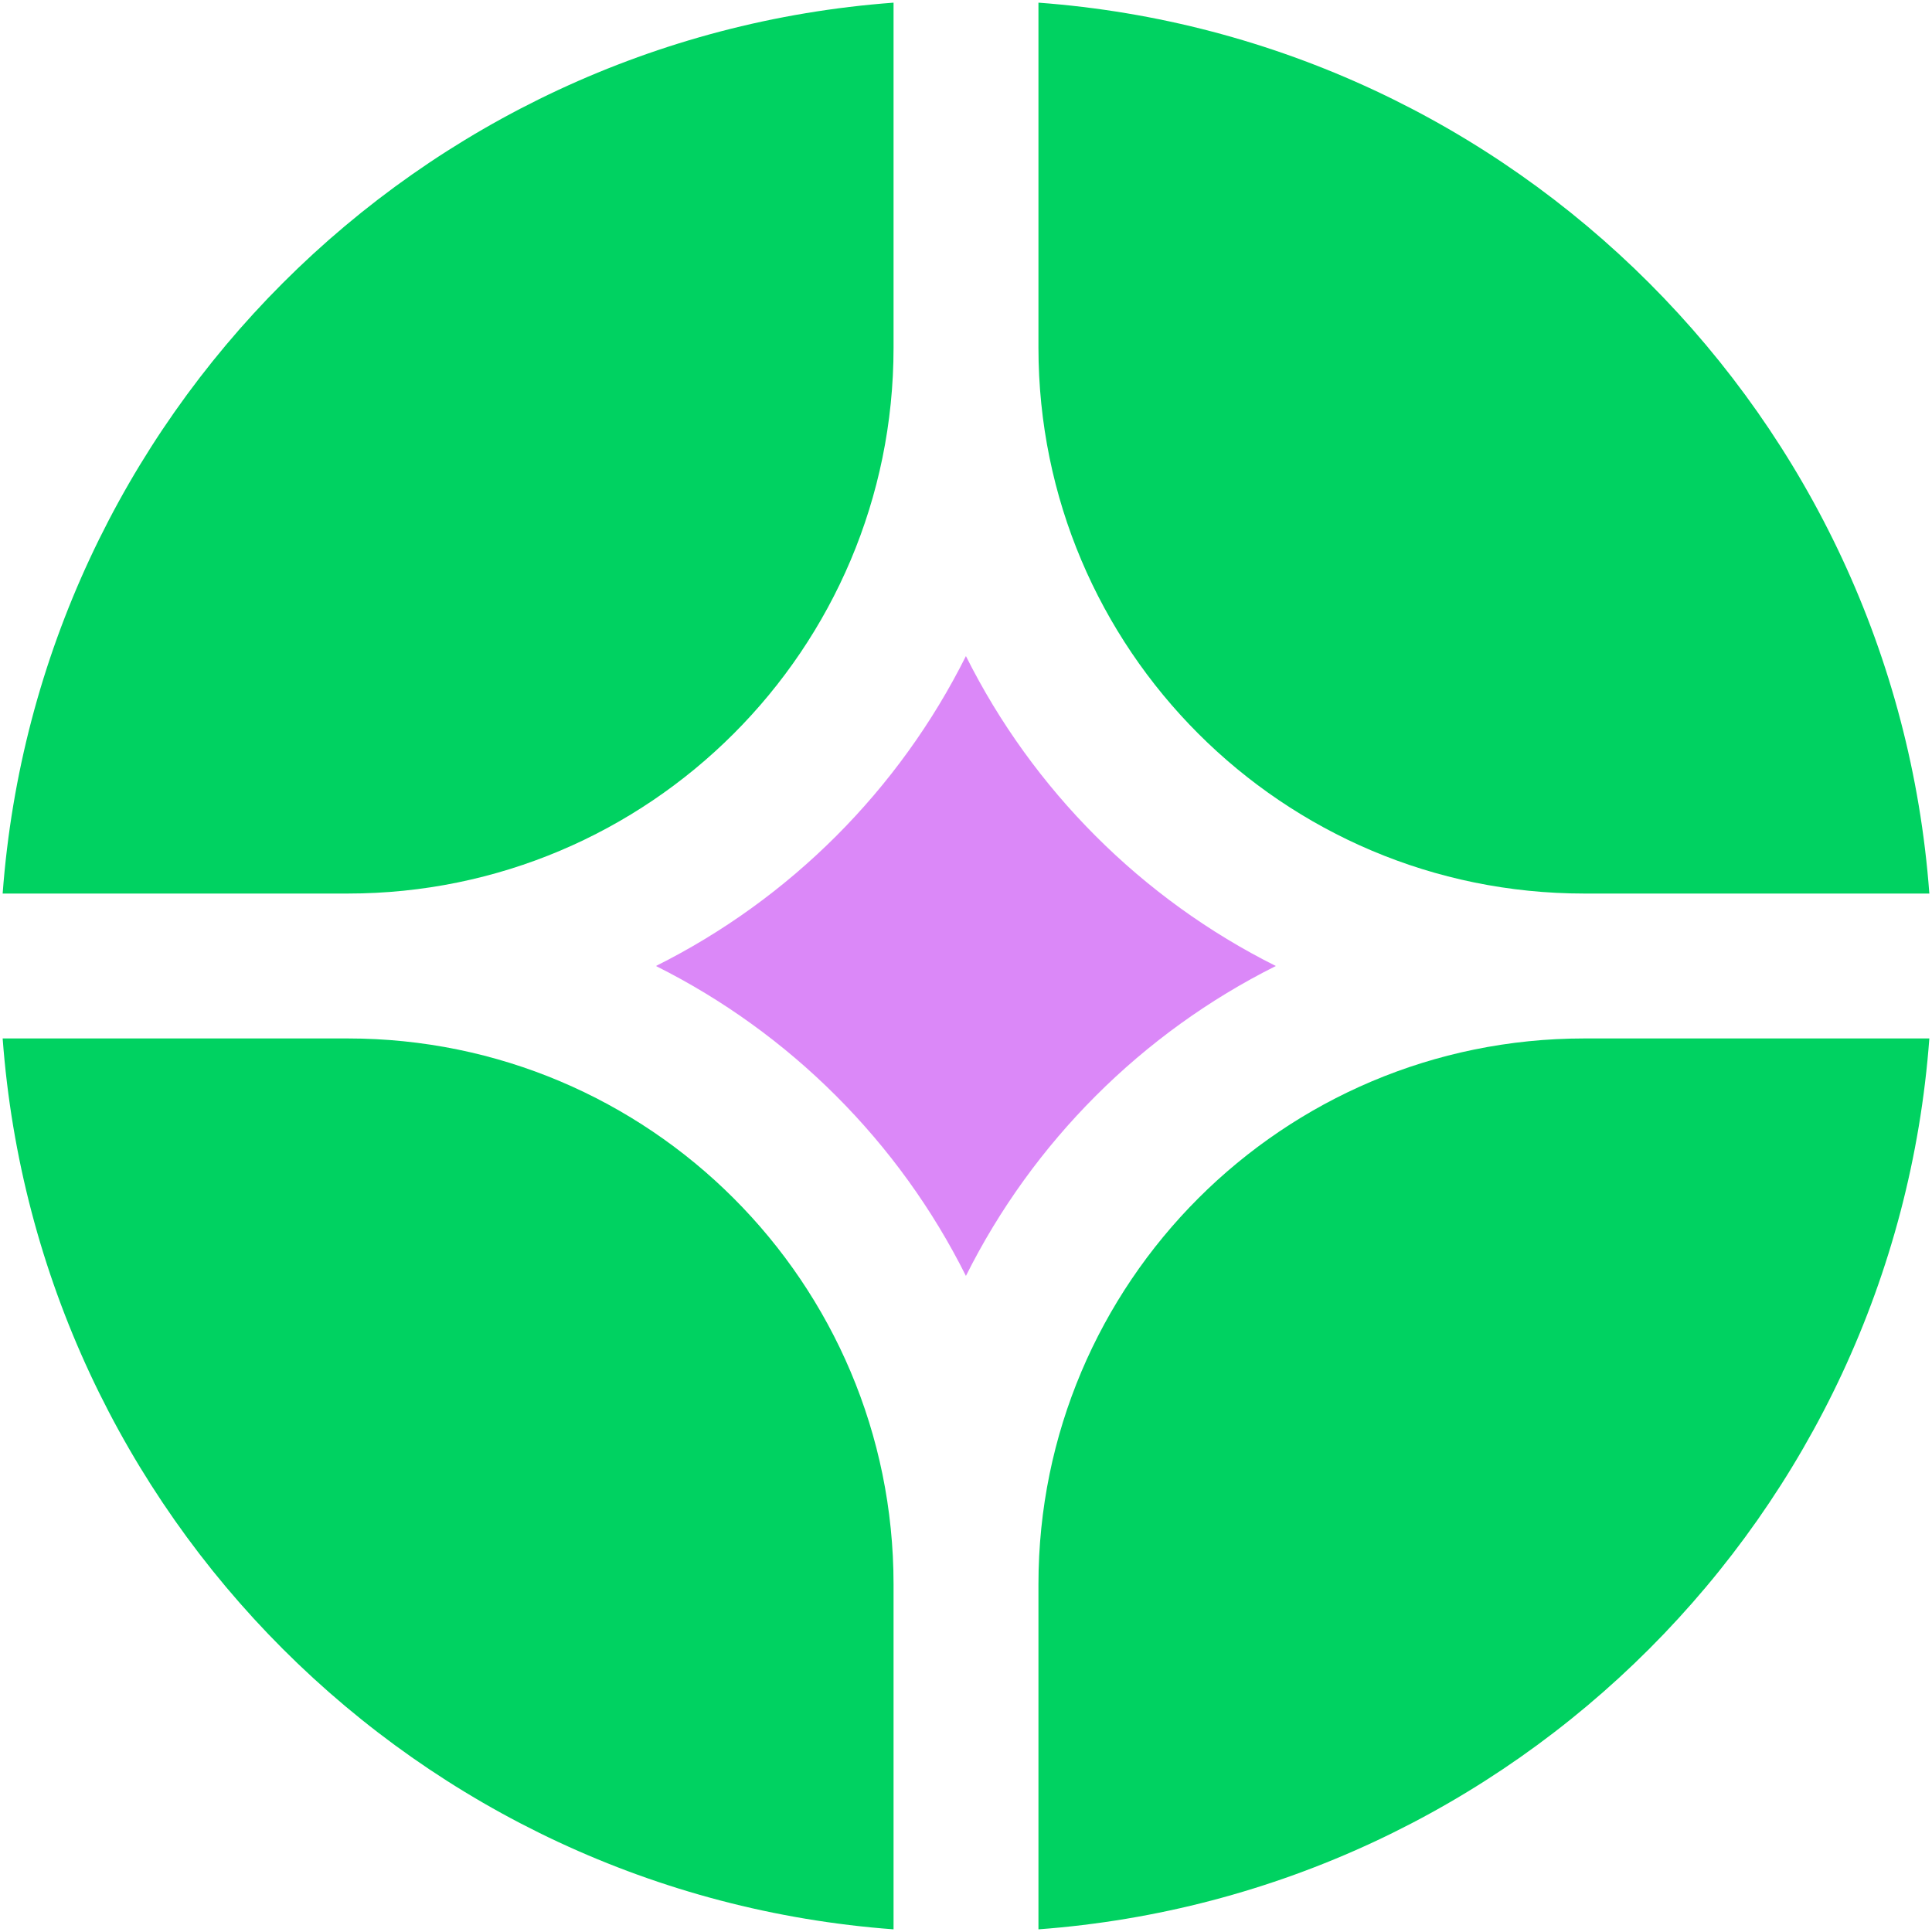
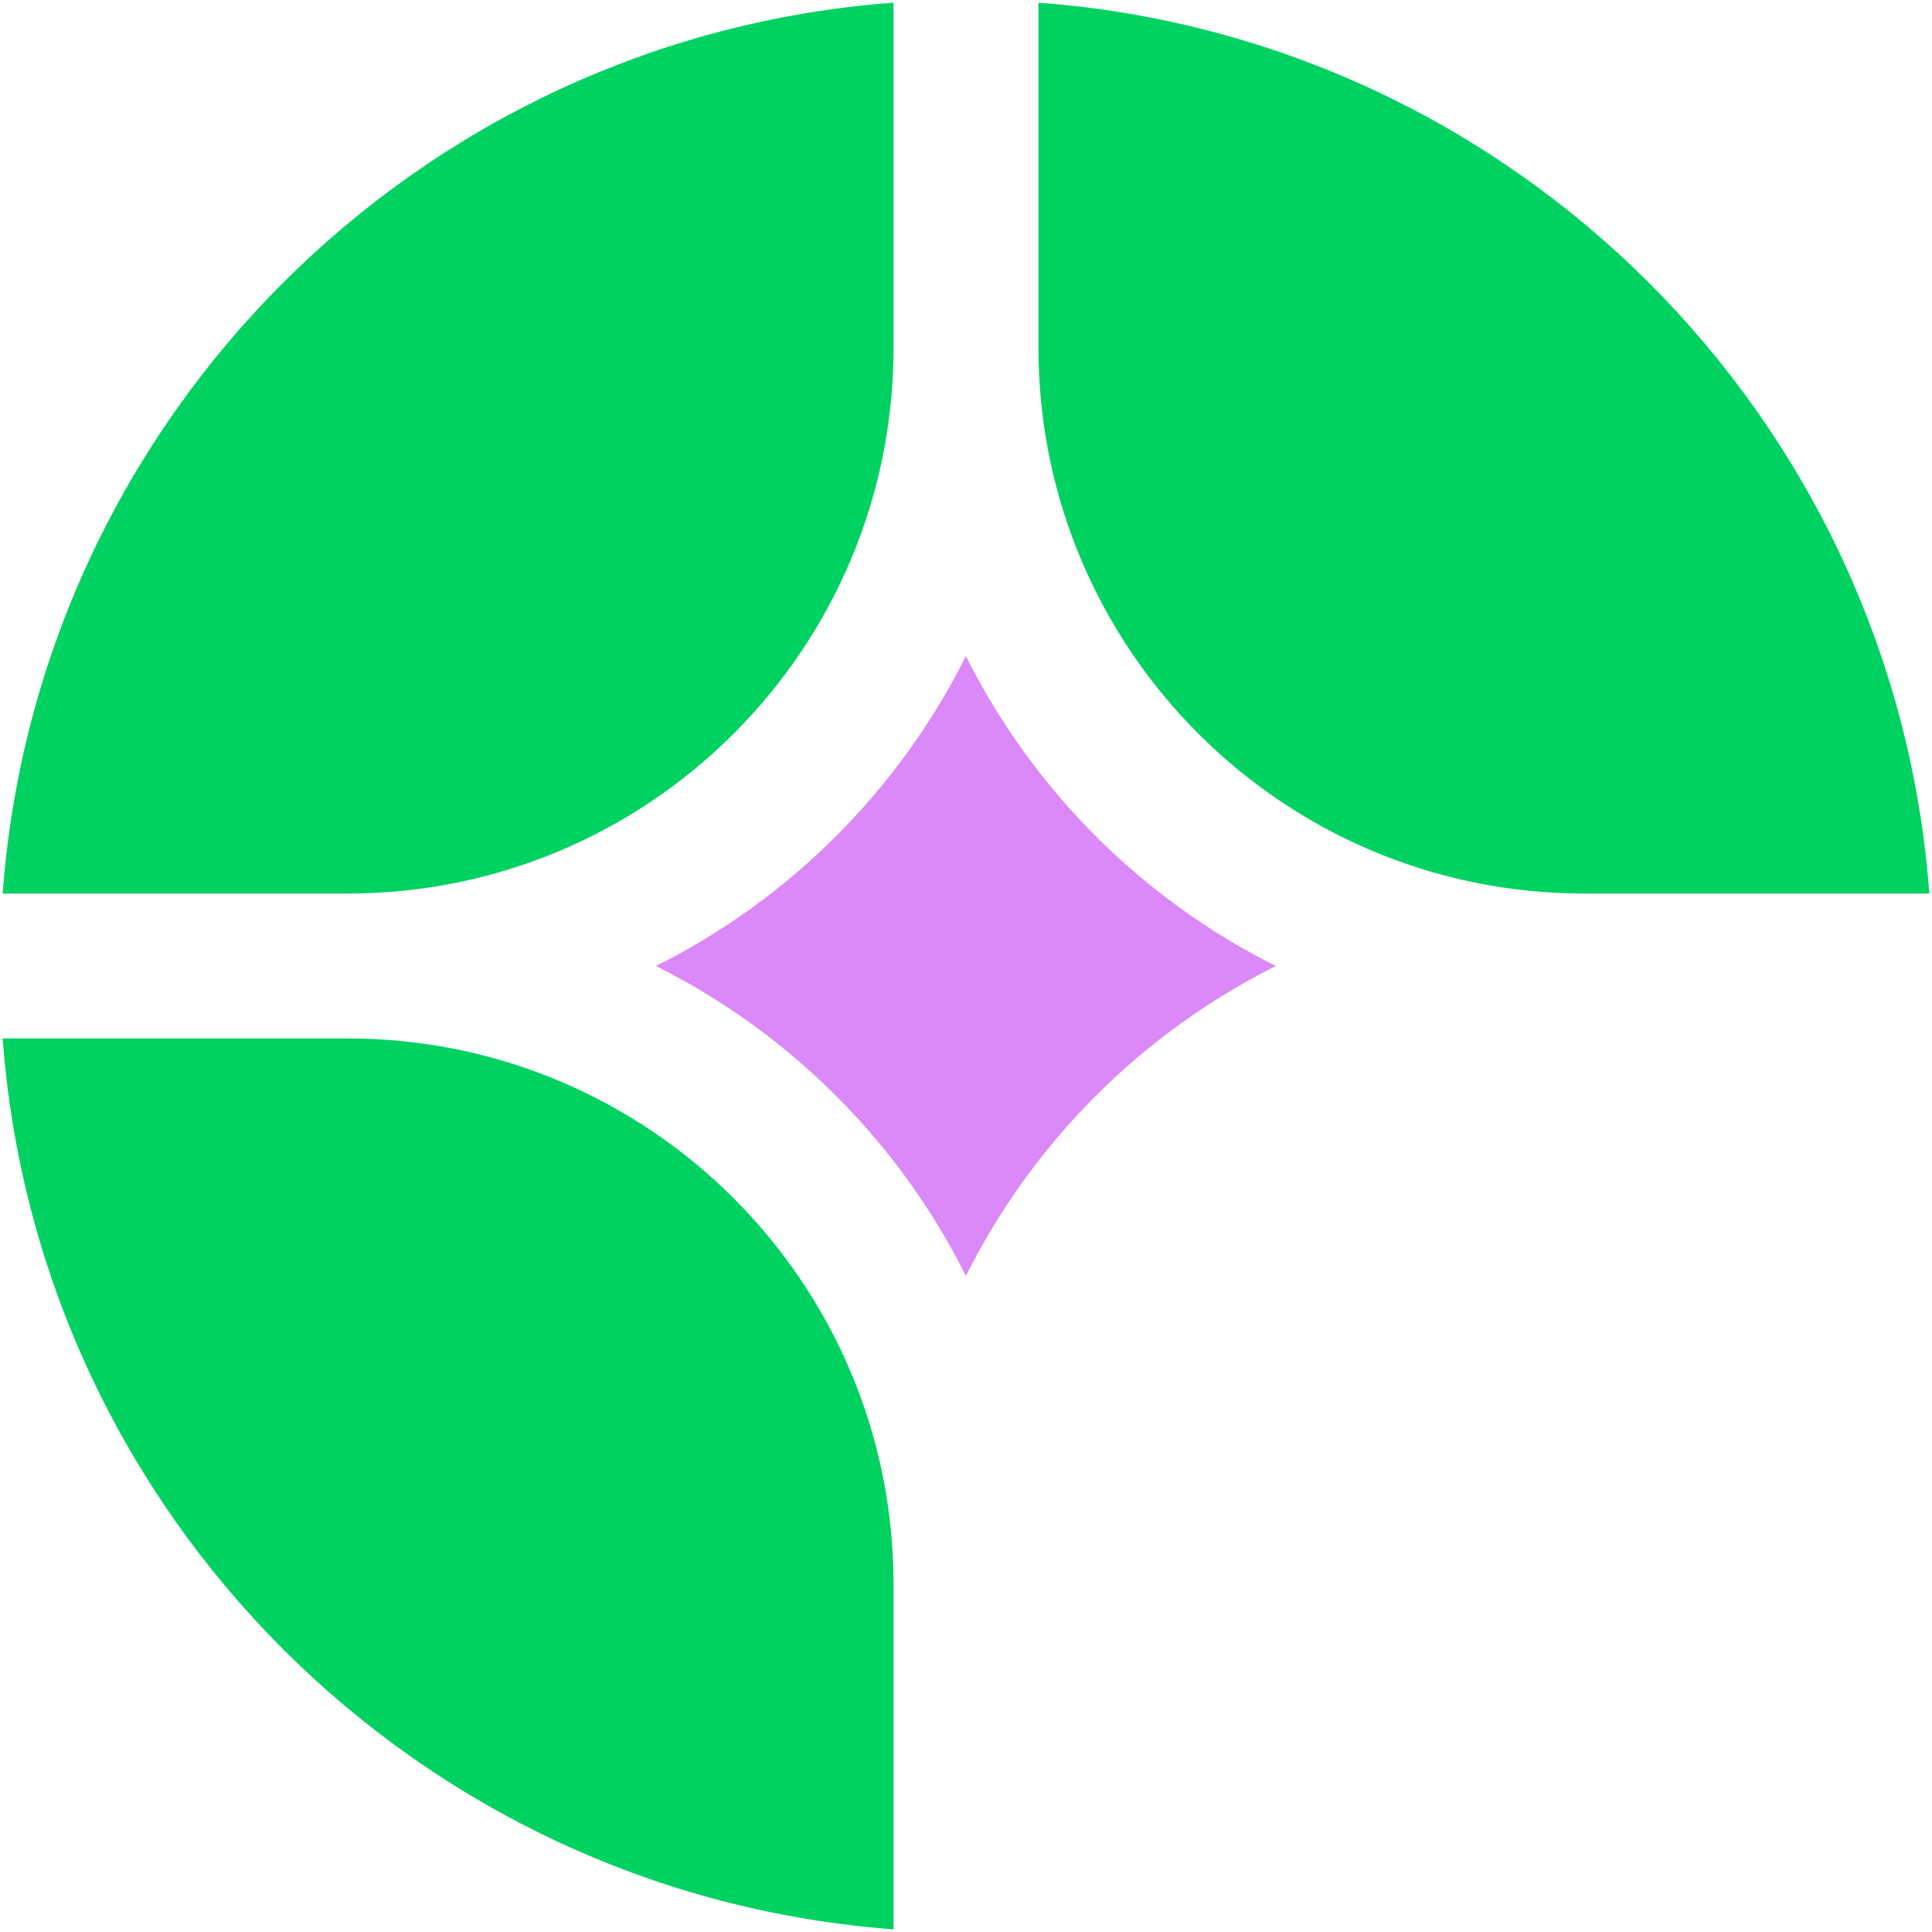
<svg xmlns="http://www.w3.org/2000/svg" width="24" height="24" viewBox="0 0 24 24" fill="none">
  <g clip-path="url(#clip0_274_2088)">
-     <path d="M23.967 12.9H19.68C15.936 12.9 12.9 15.935 12.9 19.68V23.967C18.81 23.528 23.529 18.81 23.967 12.9Z" fill="#00D261" />
    <path d="M11.1 23.967V19.68C11.1 15.935 8.064 12.9 4.32 12.9H0.033C0.471 18.81 5.19 23.528 11.1 23.967Z" fill="#00D261" />
    <path d="M23.967 11.1C23.529 5.19 18.81 0.471 12.9 0.033V4.32C12.9 8.064 15.936 11.1 19.68 11.1H23.967Z" fill="#00D261" />
    <path d="M11.1 0.033C5.19 0.471 0.471 5.19 0.033 11.1H4.32C8.064 11.1 11.1 8.064 11.1 4.32V0.033Z" fill="#00D261" />
    <path d="M8.148 12C9.812 11.169 11.168 9.813 11.999 8.15C12.83 9.813 14.186 11.169 15.849 12C14.186 12.831 12.83 14.187 11.999 15.85C11.168 14.187 9.812 12.831 8.148 12Z" fill="#DB88F8" />
  </g>
  <defs>
    <clipPath id="clip0_274_2088">
      <rect width="24" height="24" fill="white" />
    </clipPath>
  </defs>
</svg>